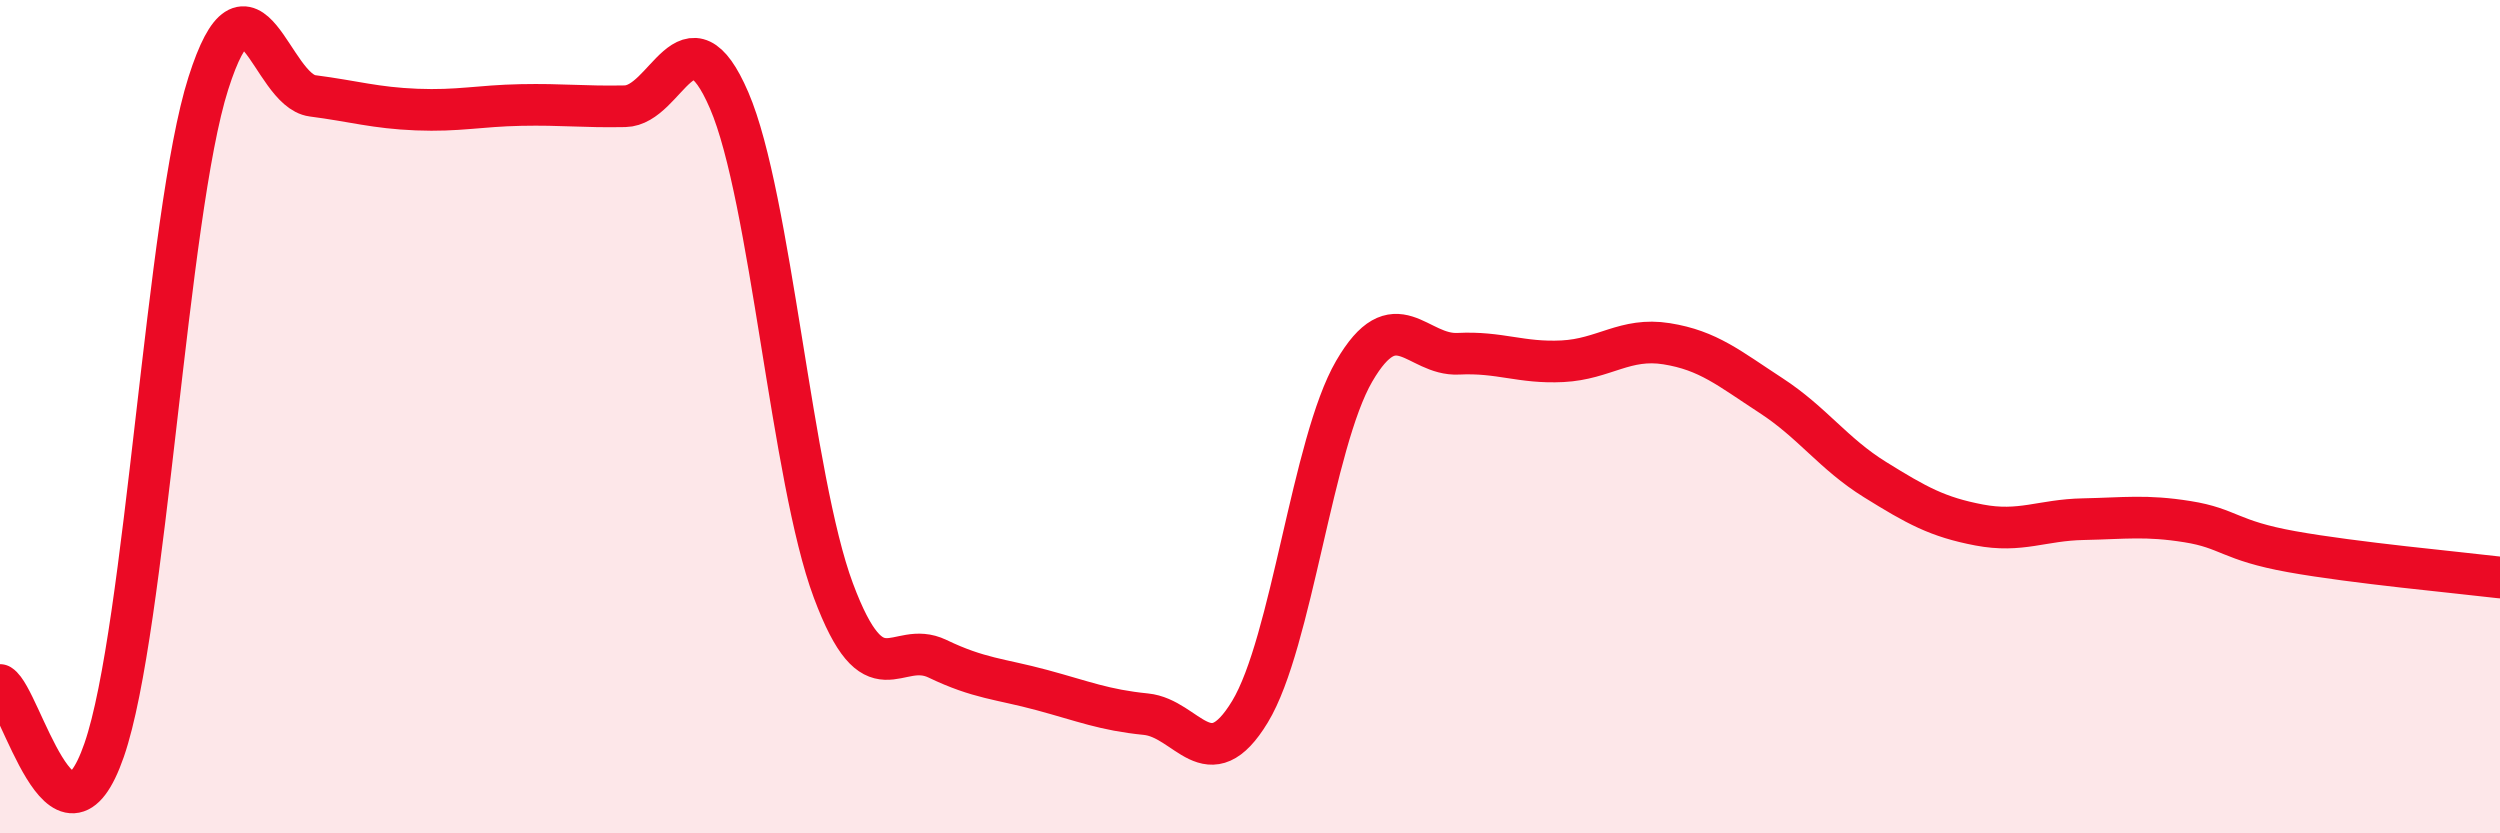
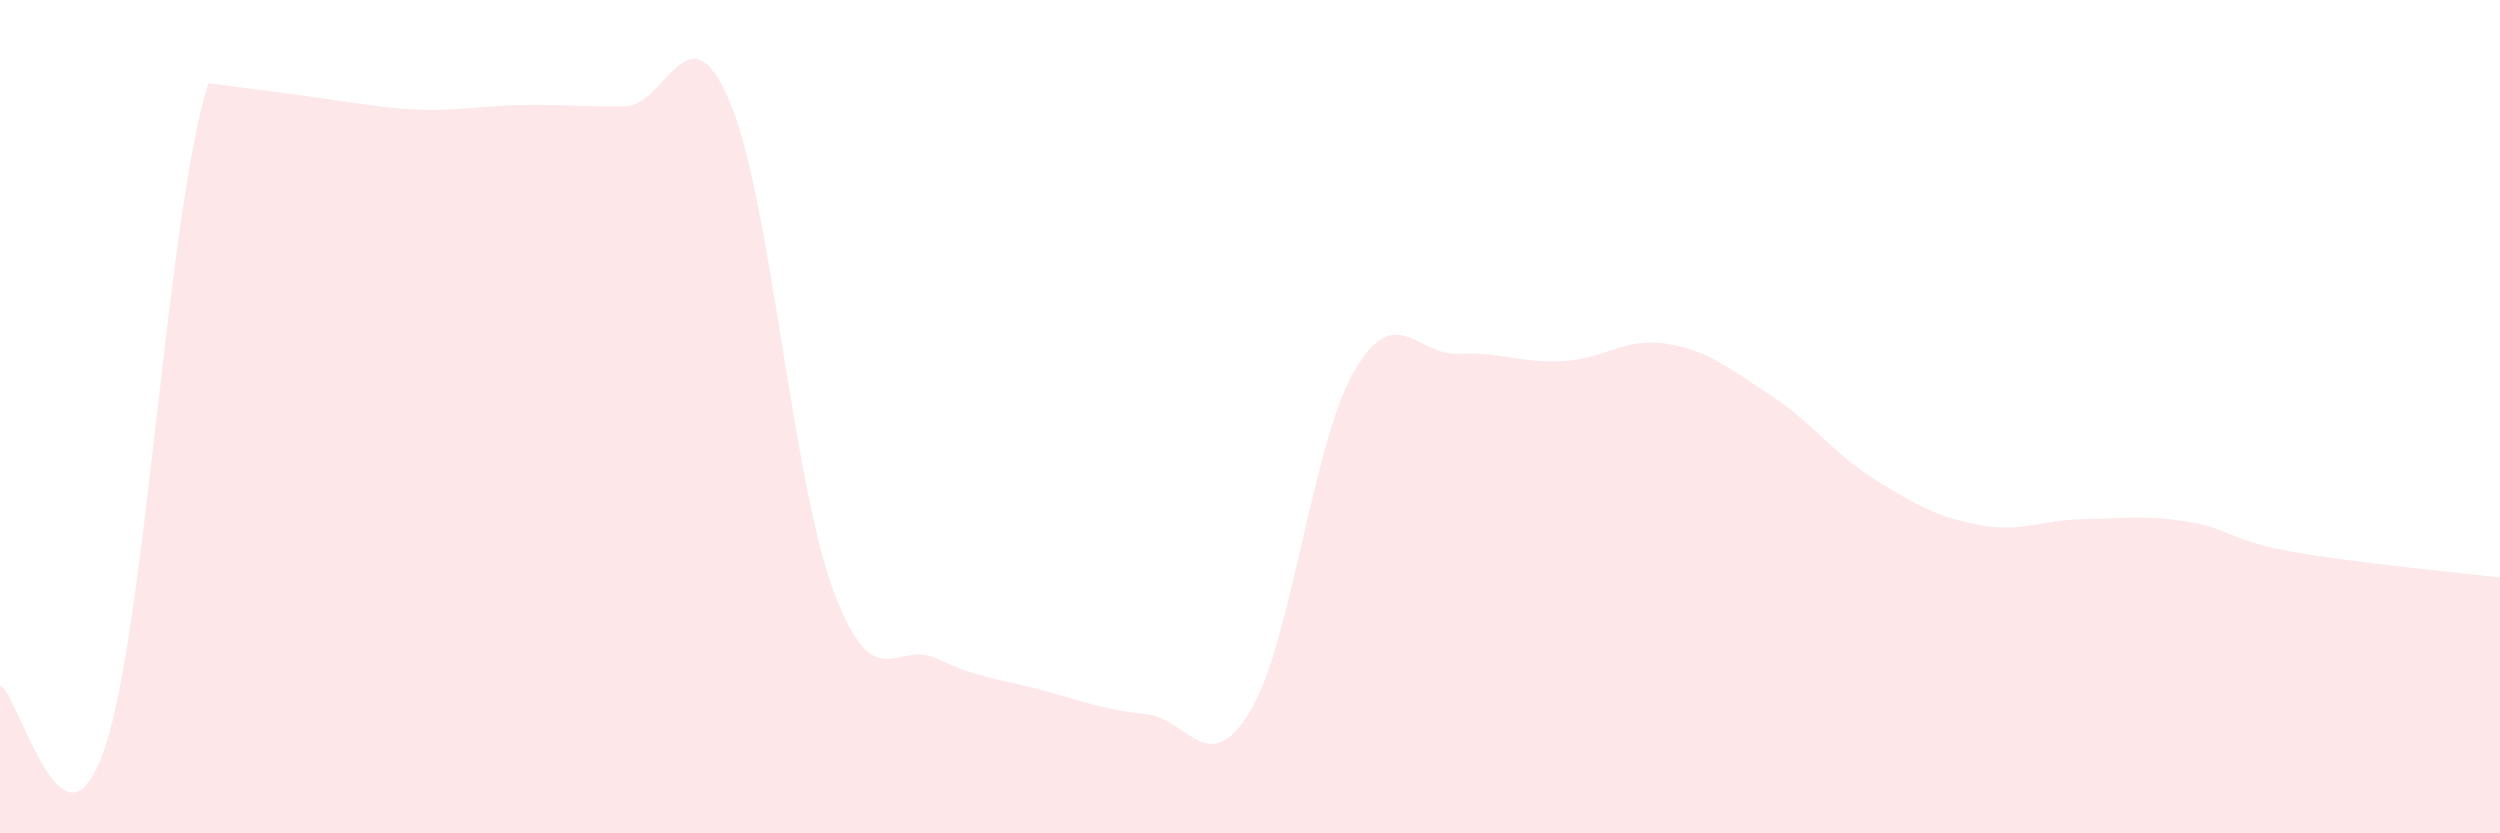
<svg xmlns="http://www.w3.org/2000/svg" width="60" height="20" viewBox="0 0 60 20">
-   <path d="M 0,16.44 C 0.5,16.75 1.5,20.89 2.5,18 C 3.5,15.11 4,5.14 5,2 C 6,-1.14 6.5,2.17 7.5,2.3 C 8.5,2.43 9,2.59 10,2.63 C 11,2.67 11.5,2.54 12.5,2.52 C 13.5,2.5 14,2.57 15,2.55 C 16,2.53 16.5,0.09 17.5,2.41 C 18.5,4.73 19,11.49 20,14.17 C 21,16.85 21.5,15.33 22.5,15.81 C 23.5,16.29 24,16.29 25,16.56 C 26,16.83 26.5,17.04 27.5,17.14 C 28.5,17.24 29,18.73 30,17.08 C 31,15.43 31.5,10.63 32.5,8.91 C 33.5,7.19 34,8.54 35,8.49 C 36,8.44 36.5,8.72 37.5,8.67 C 38.5,8.62 39,8.09 40,8.25 C 41,8.41 41.5,8.84 42.5,9.49 C 43.5,10.14 44,10.89 45,11.51 C 46,12.13 46.5,12.41 47.5,12.6 C 48.5,12.79 49,12.48 50,12.46 C 51,12.44 51.5,12.36 52.5,12.52 C 53.5,12.68 53.5,12.97 55,13.24 C 56.5,13.51 59,13.74 60,13.86L60 20L0 20Z" fill="#EB0A25" opacity="0.1" stroke-linecap="round" stroke-linejoin="round" />
-   <path d="M 0,16.44 C 0.5,16.75 1.5,20.89 2.5,18 C 3.5,15.11 4,5.14 5,2 C 6,-1.14 6.5,2.17 7.5,2.3 C 8.5,2.43 9,2.59 10,2.63 C 11,2.67 11.5,2.54 12.5,2.52 C 13.5,2.5 14,2.57 15,2.55 C 16,2.53 16.5,0.09 17.5,2.41 C 18.5,4.73 19,11.49 20,14.17 C 21,16.85 21.5,15.33 22.5,15.81 C 23.5,16.29 24,16.29 25,16.56 C 26,16.83 26.5,17.04 27.5,17.14 C 28.5,17.24 29,18.73 30,17.08 C 31,15.43 31.5,10.63 32.5,8.91 C 33.5,7.19 34,8.54 35,8.49 C 36,8.44 36.5,8.72 37.5,8.67 C 38.5,8.62 39,8.09 40,8.25 C 41,8.41 41.5,8.84 42.5,9.49 C 43.5,10.14 44,10.89 45,11.51 C 46,12.13 46.5,12.41 47.5,12.6 C 48.5,12.79 49,12.48 50,12.46 C 51,12.44 51.5,12.36 52.5,12.52 C 53.5,12.68 53.5,12.97 55,13.24 C 56.5,13.51 59,13.74 60,13.86" stroke="#EB0A25" stroke-width="1" fill="none" stroke-linecap="round" stroke-linejoin="round" />
+   <path d="M 0,16.44 C 0.5,16.75 1.5,20.89 2.5,18 C 3.5,15.11 4,5.14 5,2 C 8.5,2.43 9,2.59 10,2.63 C 11,2.67 11.5,2.54 12.5,2.52 C 13.5,2.5 14,2.57 15,2.55 C 16,2.53 16.5,0.09 17.5,2.41 C 18.5,4.73 19,11.49 20,14.17 C 21,16.85 21.5,15.33 22.5,15.81 C 23.5,16.29 24,16.29 25,16.56 C 26,16.83 26.5,17.04 27.5,17.14 C 28.5,17.24 29,18.73 30,17.08 C 31,15.43 31.5,10.63 32.5,8.91 C 33.5,7.19 34,8.54 35,8.49 C 36,8.44 36.5,8.72 37.5,8.67 C 38.5,8.62 39,8.09 40,8.25 C 41,8.41 41.5,8.84 42.5,9.49 C 43.5,10.14 44,10.89 45,11.51 C 46,12.13 46.5,12.41 47.5,12.6 C 48.5,12.79 49,12.48 50,12.46 C 51,12.44 51.5,12.36 52.5,12.52 C 53.5,12.68 53.5,12.97 55,13.24 C 56.5,13.51 59,13.74 60,13.86L60 20L0 20Z" fill="#EB0A25" opacity="0.1" stroke-linecap="round" stroke-linejoin="round" />
</svg>